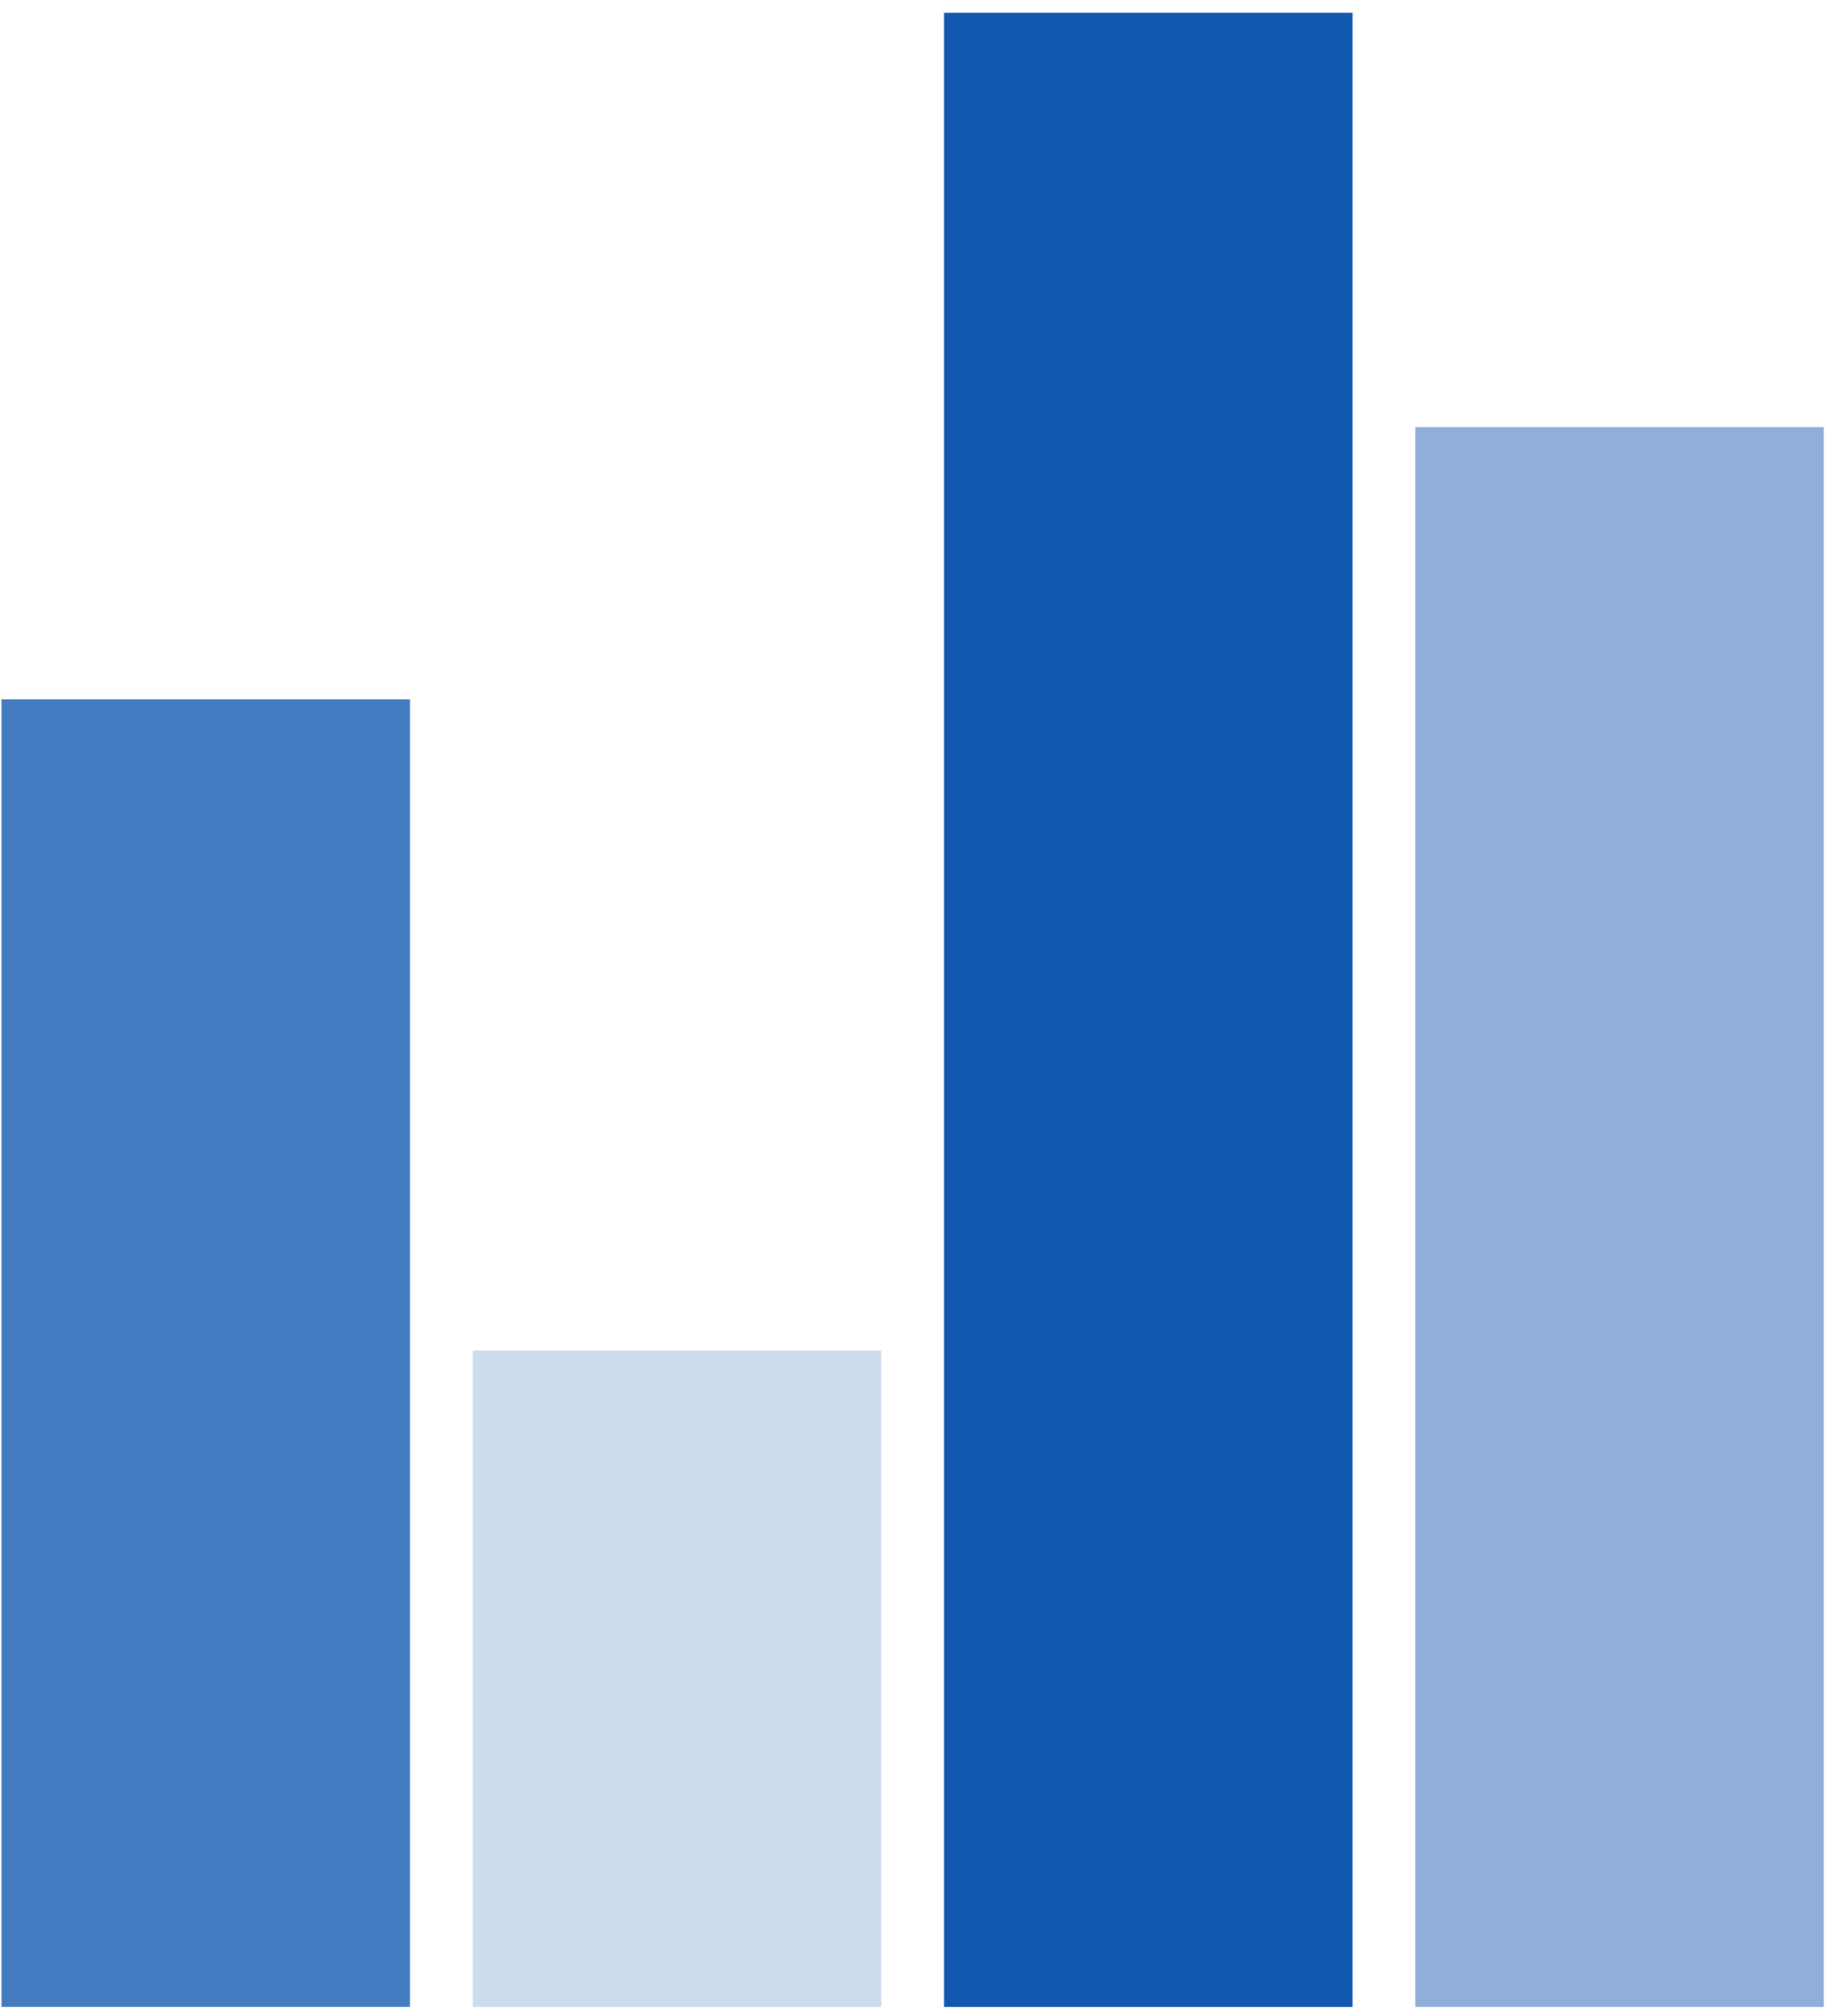
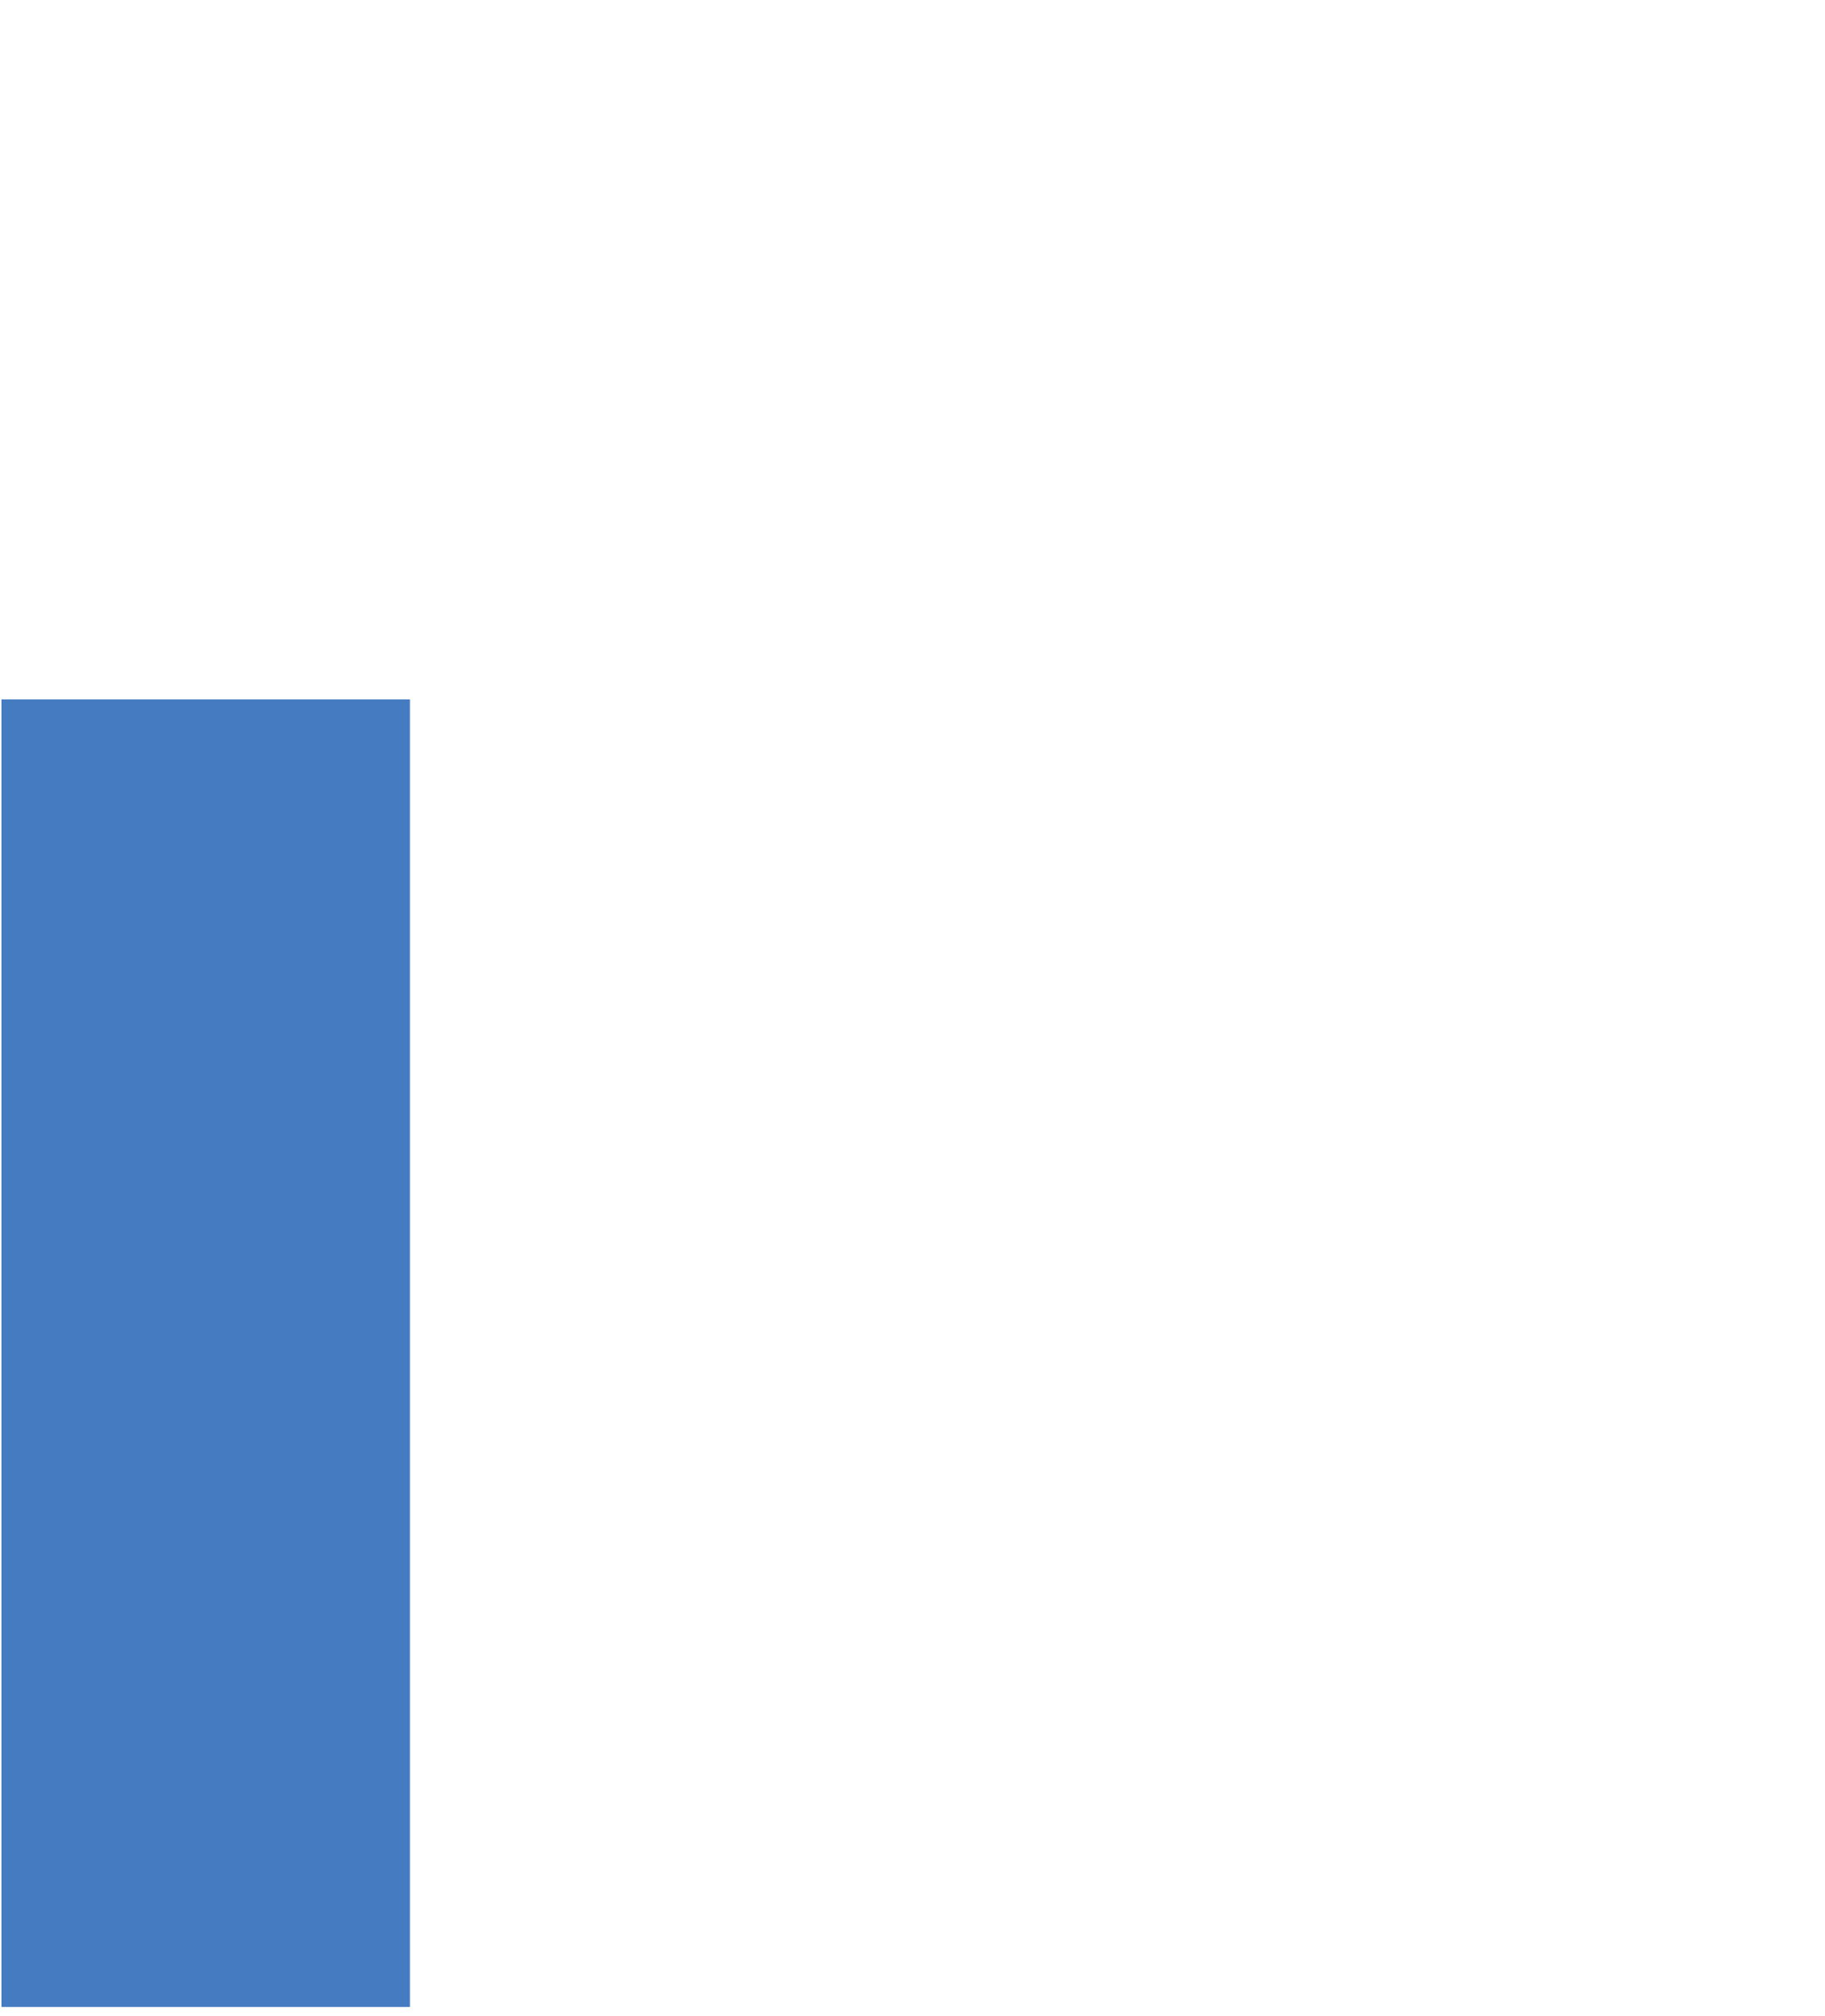
<svg xmlns="http://www.w3.org/2000/svg" width="134" height="148" viewBox="0 0 134 148" fill="none">
  <g opacity="0.75">
    <path d="M0.108 51.34H30.1V147.328H0.108V51.34Z" fill="#074FAC" />
  </g>
-   <path d="M34.714 99.138H64.705V147.327H34.714V99.138Z" fill="#074FAC" fill-opacity="0.2" />
-   <path d="M69.319 0.936H99.311V147.33H69.319V0.936Z" fill="#074FAC" fill-opacity="0.95" />
-   <path d="M103.924 31.352H133.915V147.328H103.924V31.352Z" fill="#074FAC" fill-opacity="0.45" />
+   <path d="M69.319 0.936H99.311H69.319V0.936Z" fill="#074FAC" fill-opacity="0.95" />
</svg>